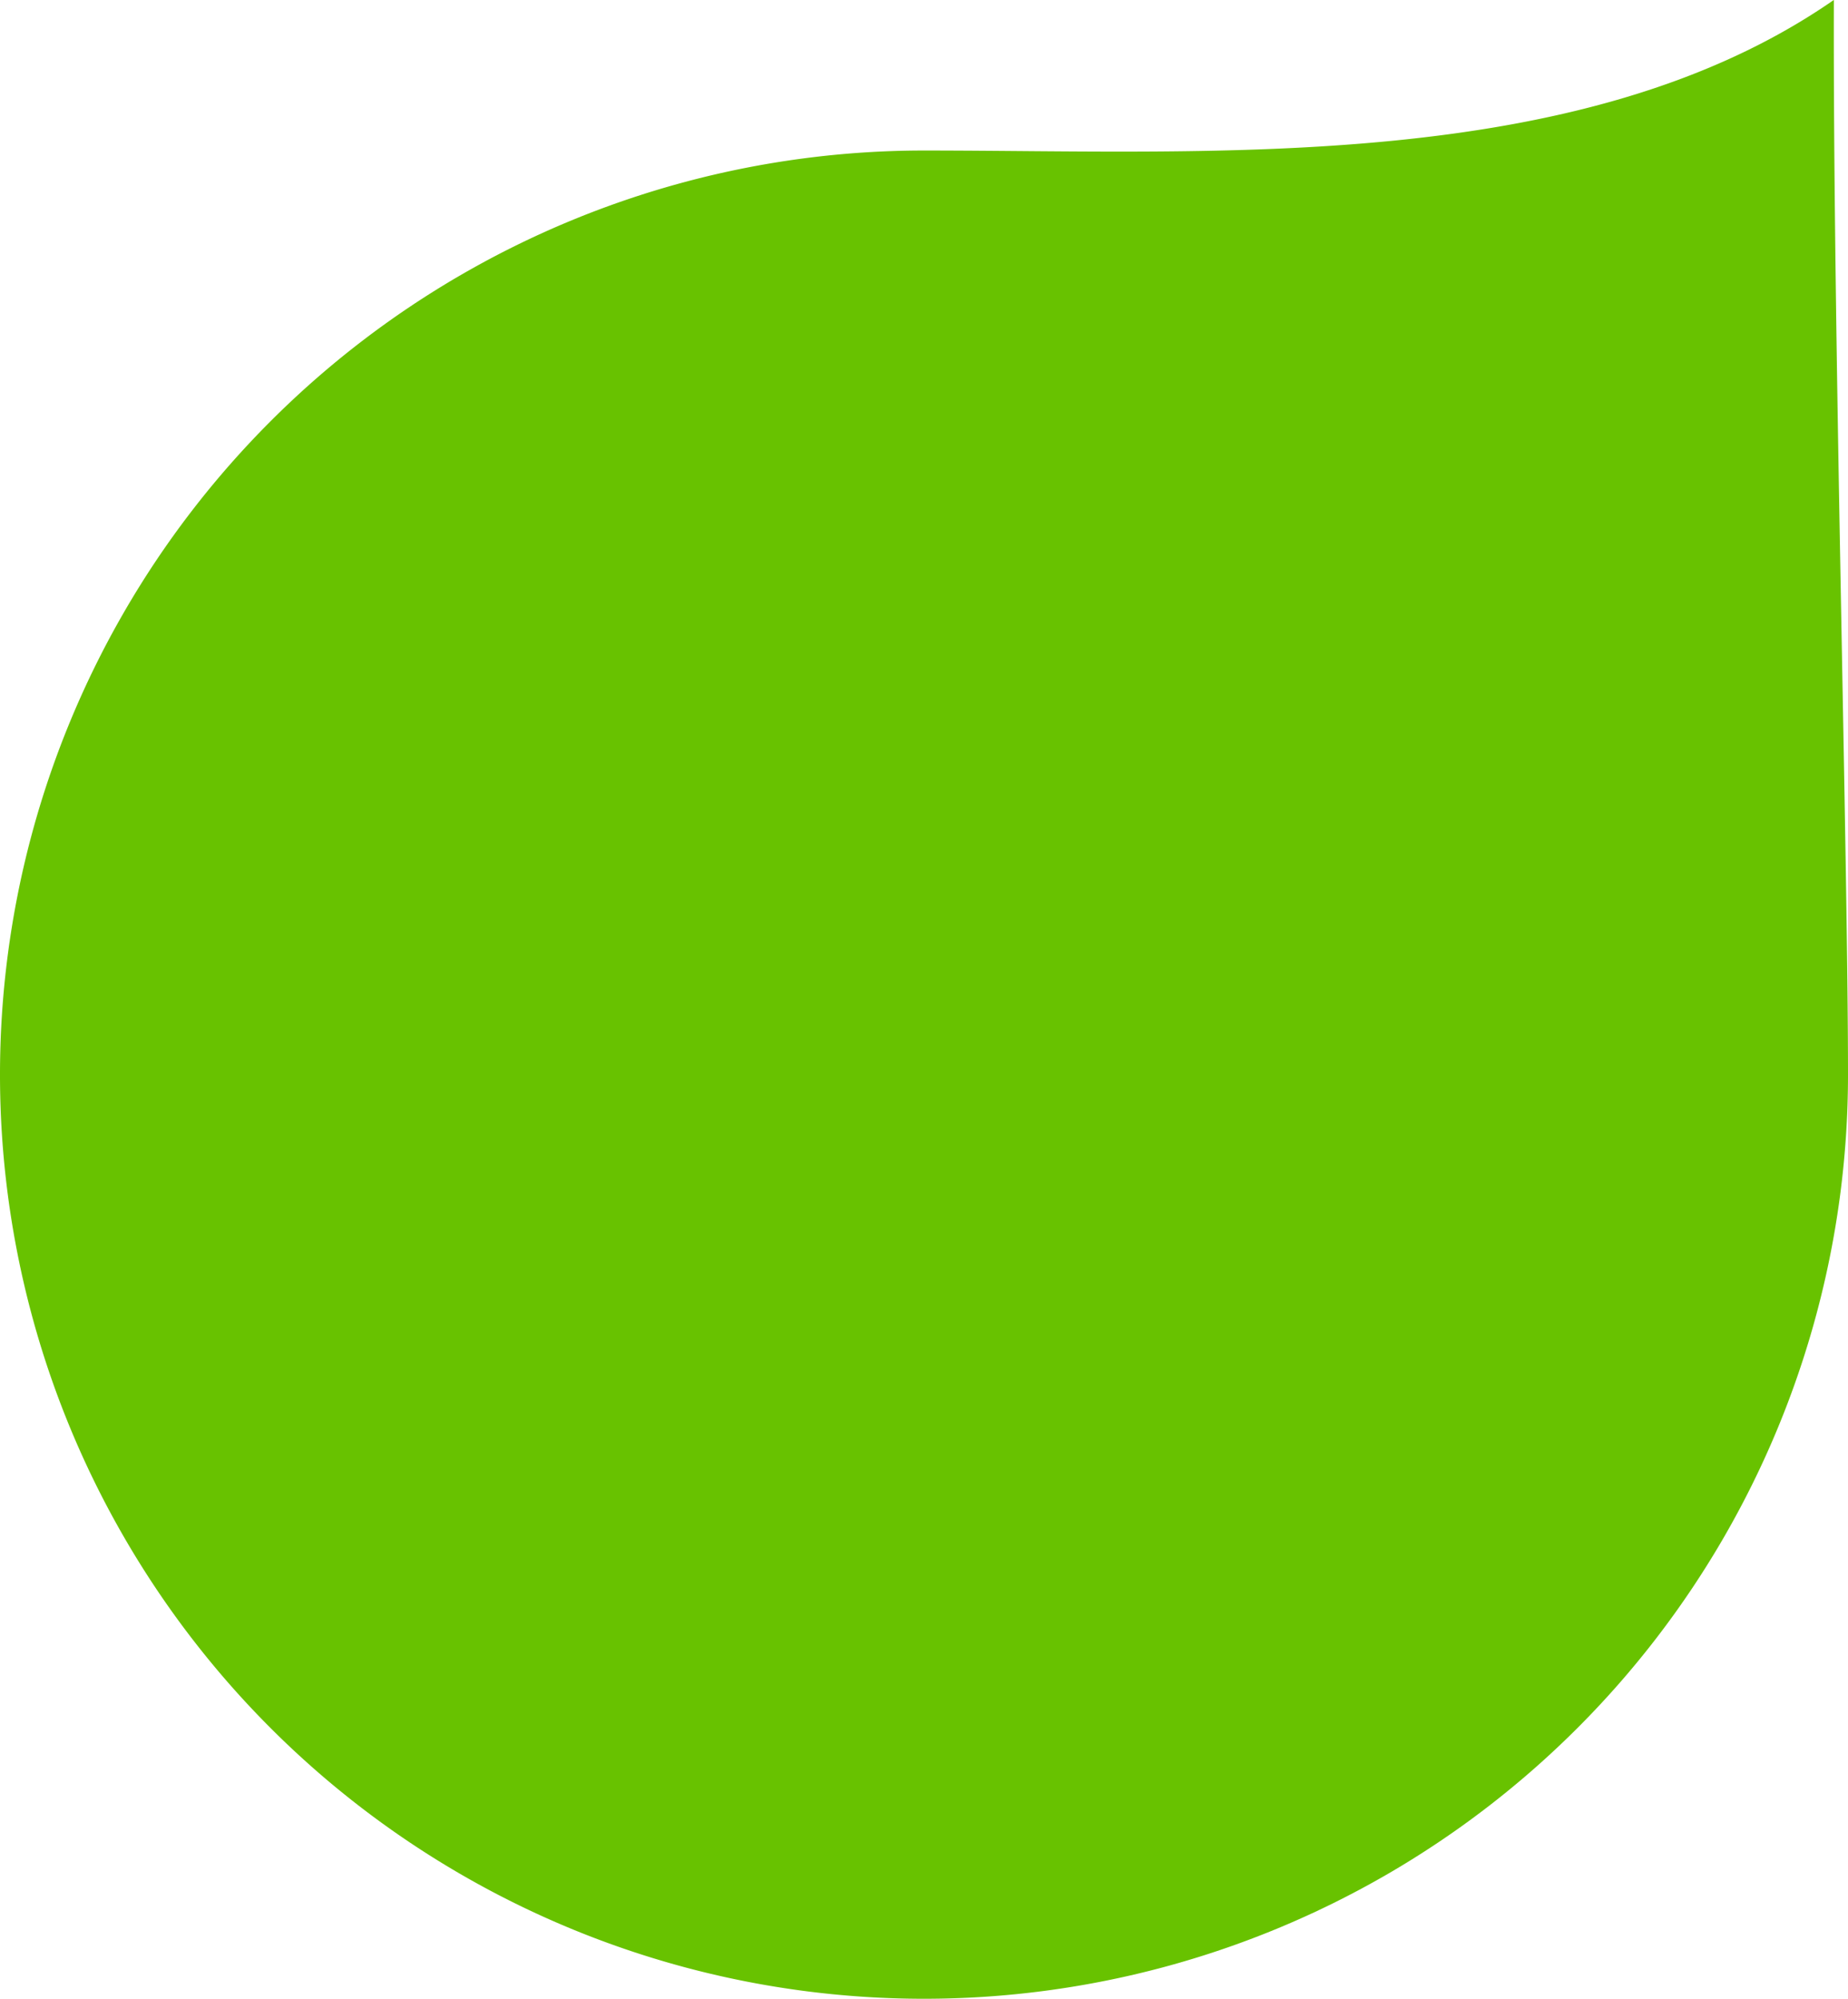
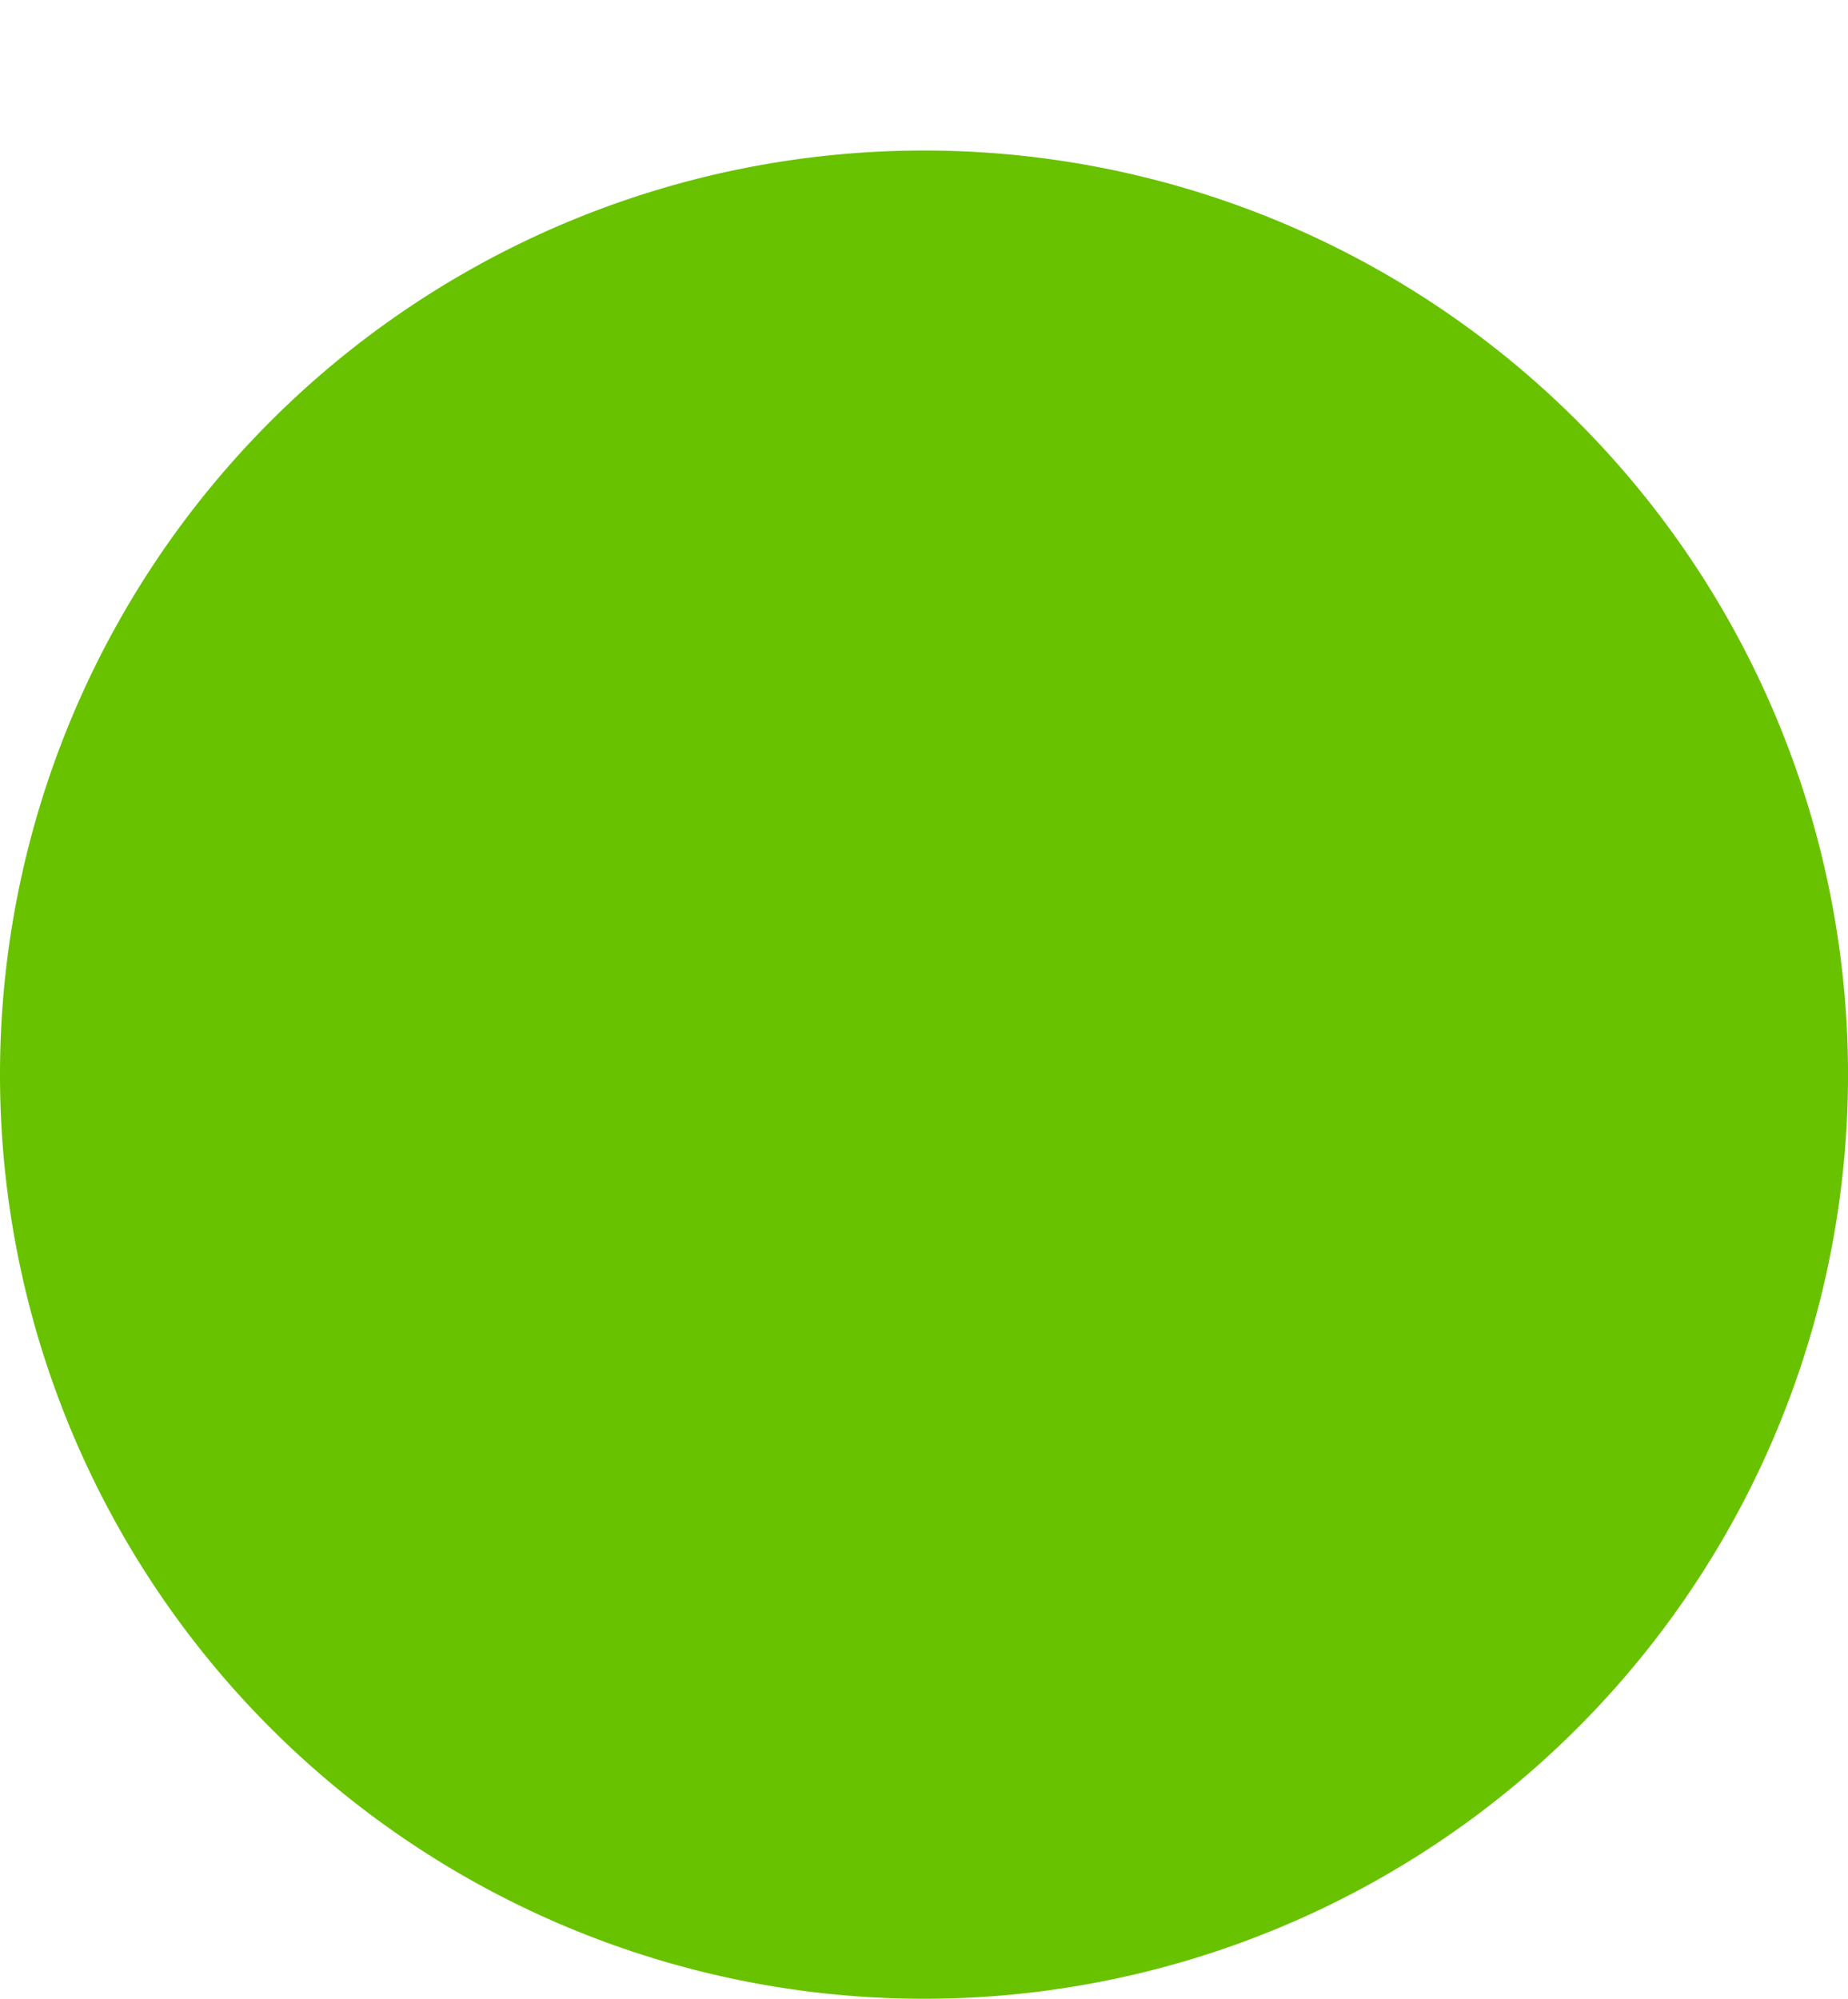
<svg xmlns="http://www.w3.org/2000/svg" width="66.379" height="71.786" viewBox="0 0 66.379 71.786">
-   <path id="Path_9105" data-name="Path 9105" d="M33.189-47.5c10.485,0,23.659.853,32.682-5.408-.035,11.865.508,30.752.508,38.6A33.189,33.189,0,0,1,33.189,18.881,33.189,33.189,0,0,1,0-14.309,33.189,33.189,0,0,1,33.189-47.5Z" transform="translate(0 52.906)" fill="#68c200" />
+   <path id="Path_9105" data-name="Path 9105" d="M33.189-47.5A33.189,33.189,0,0,1,33.189,18.881,33.189,33.189,0,0,1,0-14.309,33.189,33.189,0,0,1,33.189-47.5Z" transform="translate(0 52.906)" fill="#68c200" />
</svg>